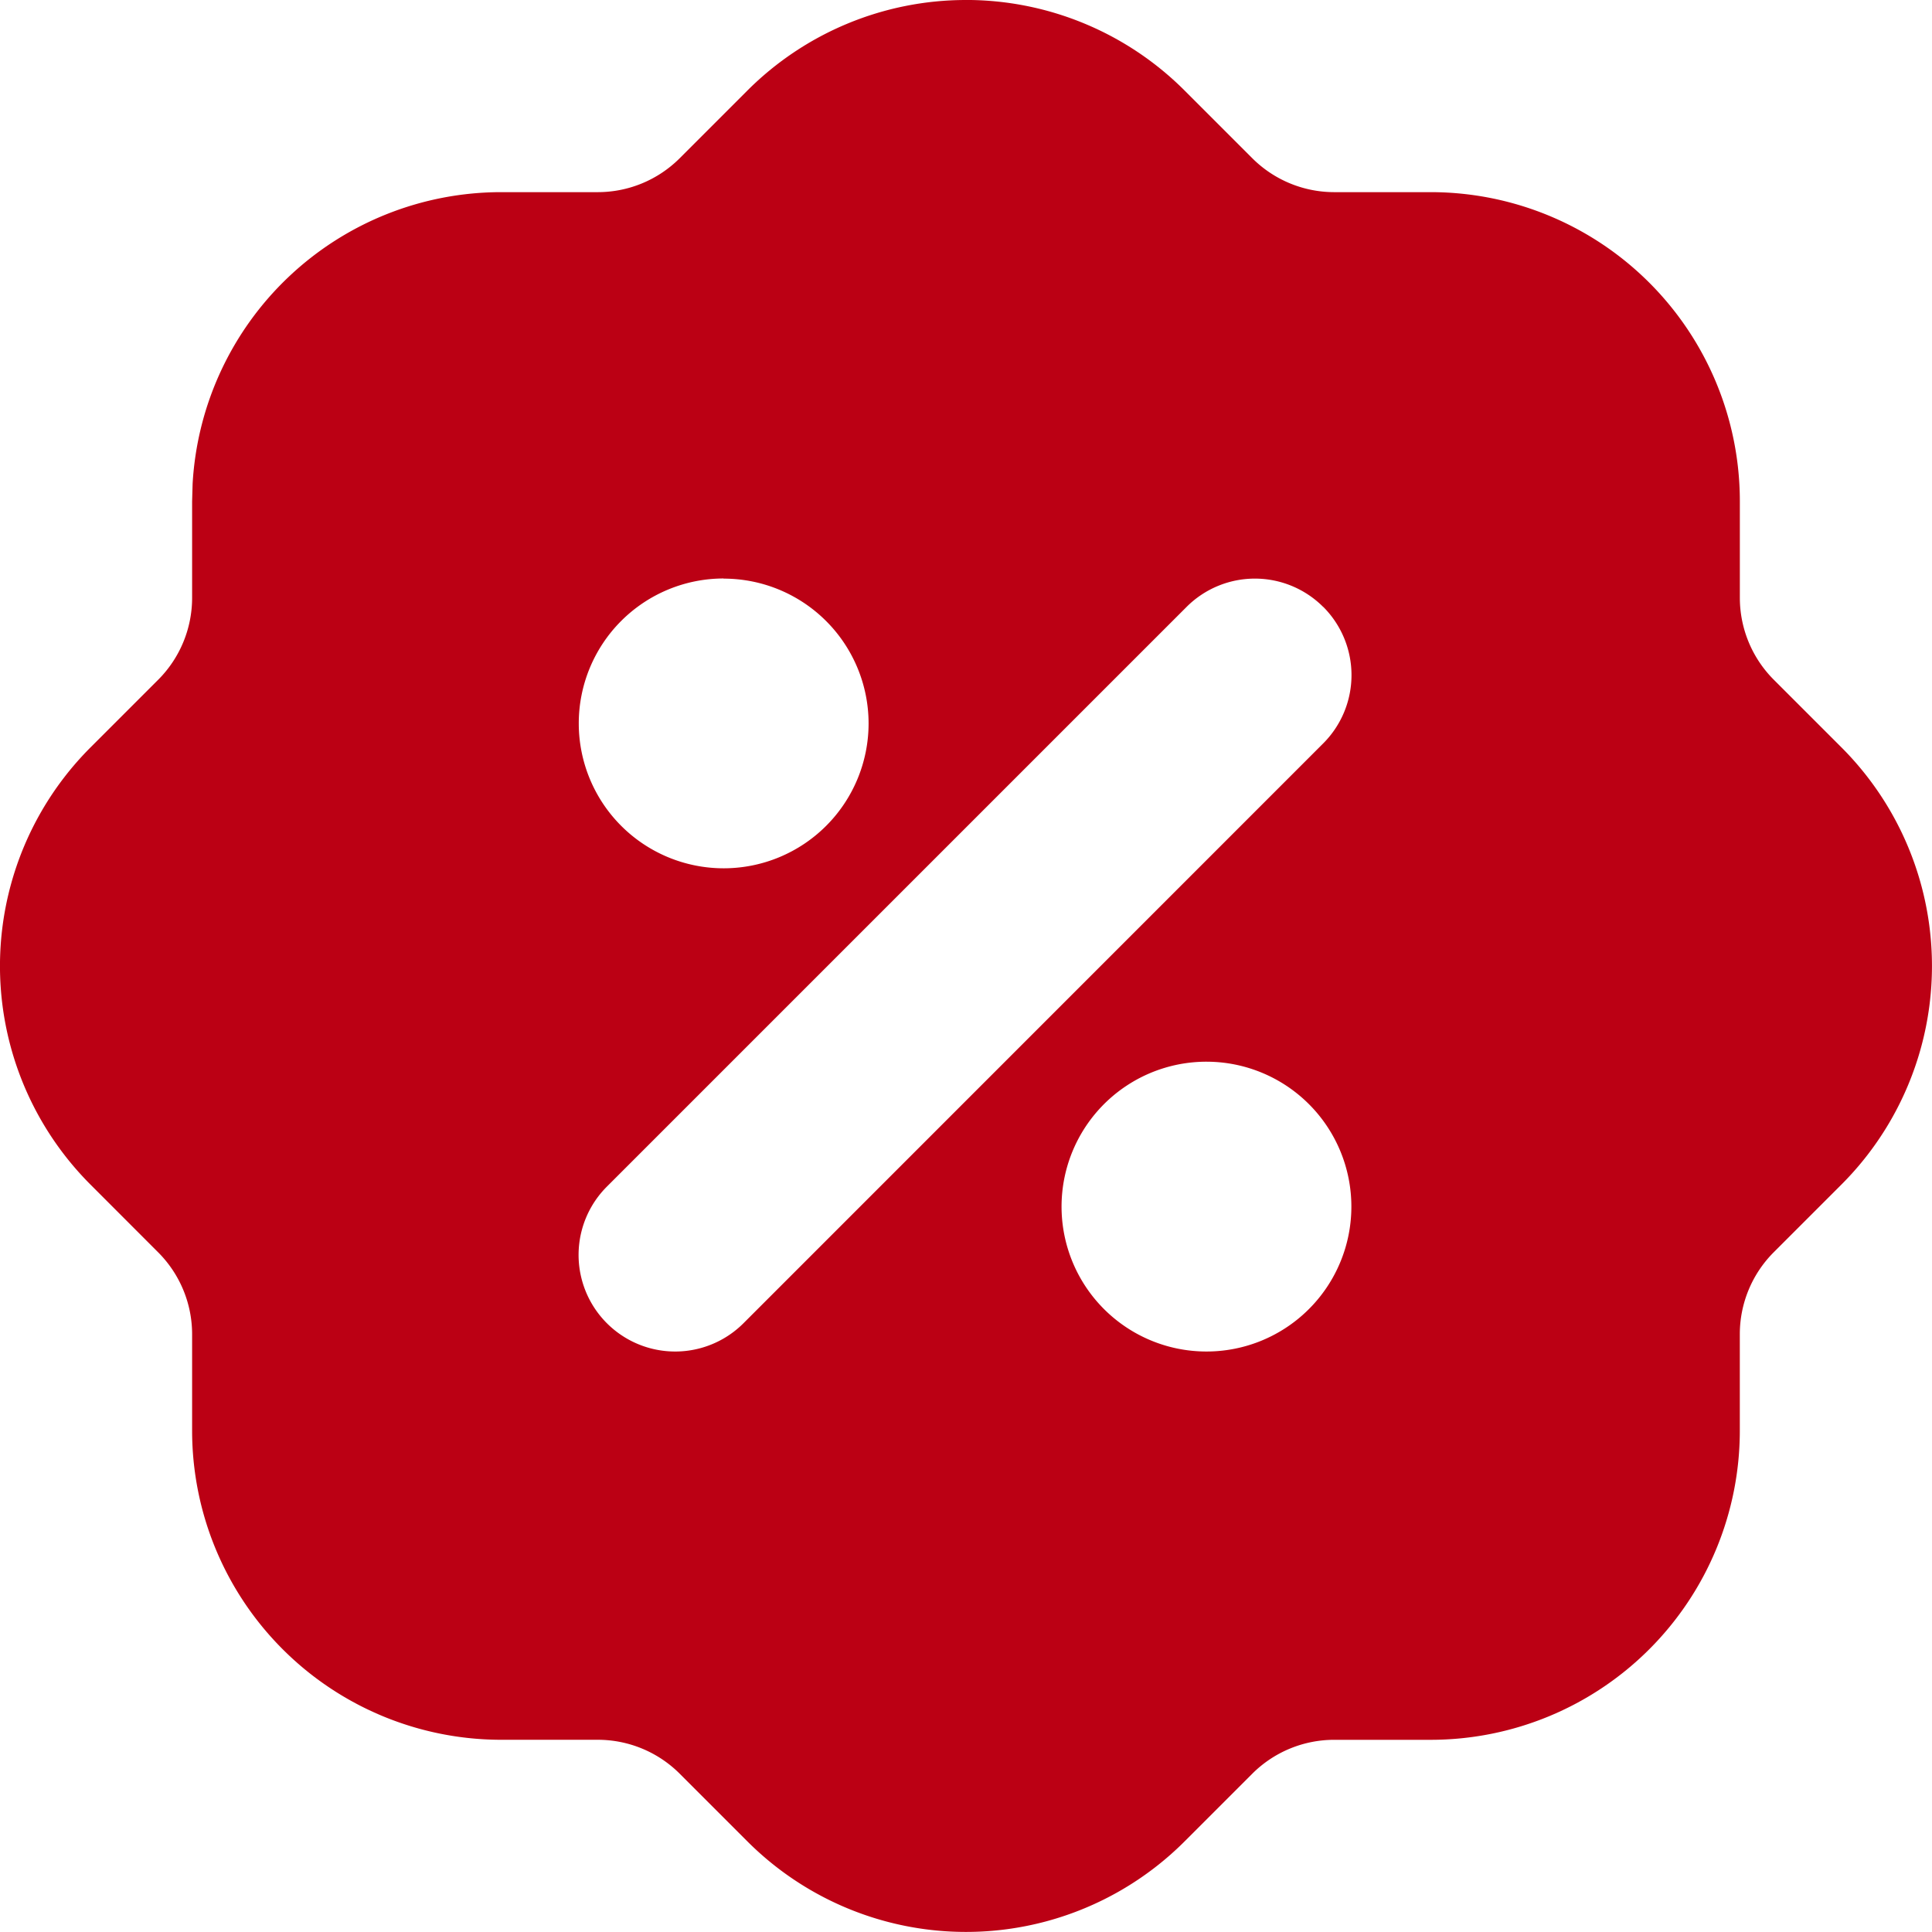
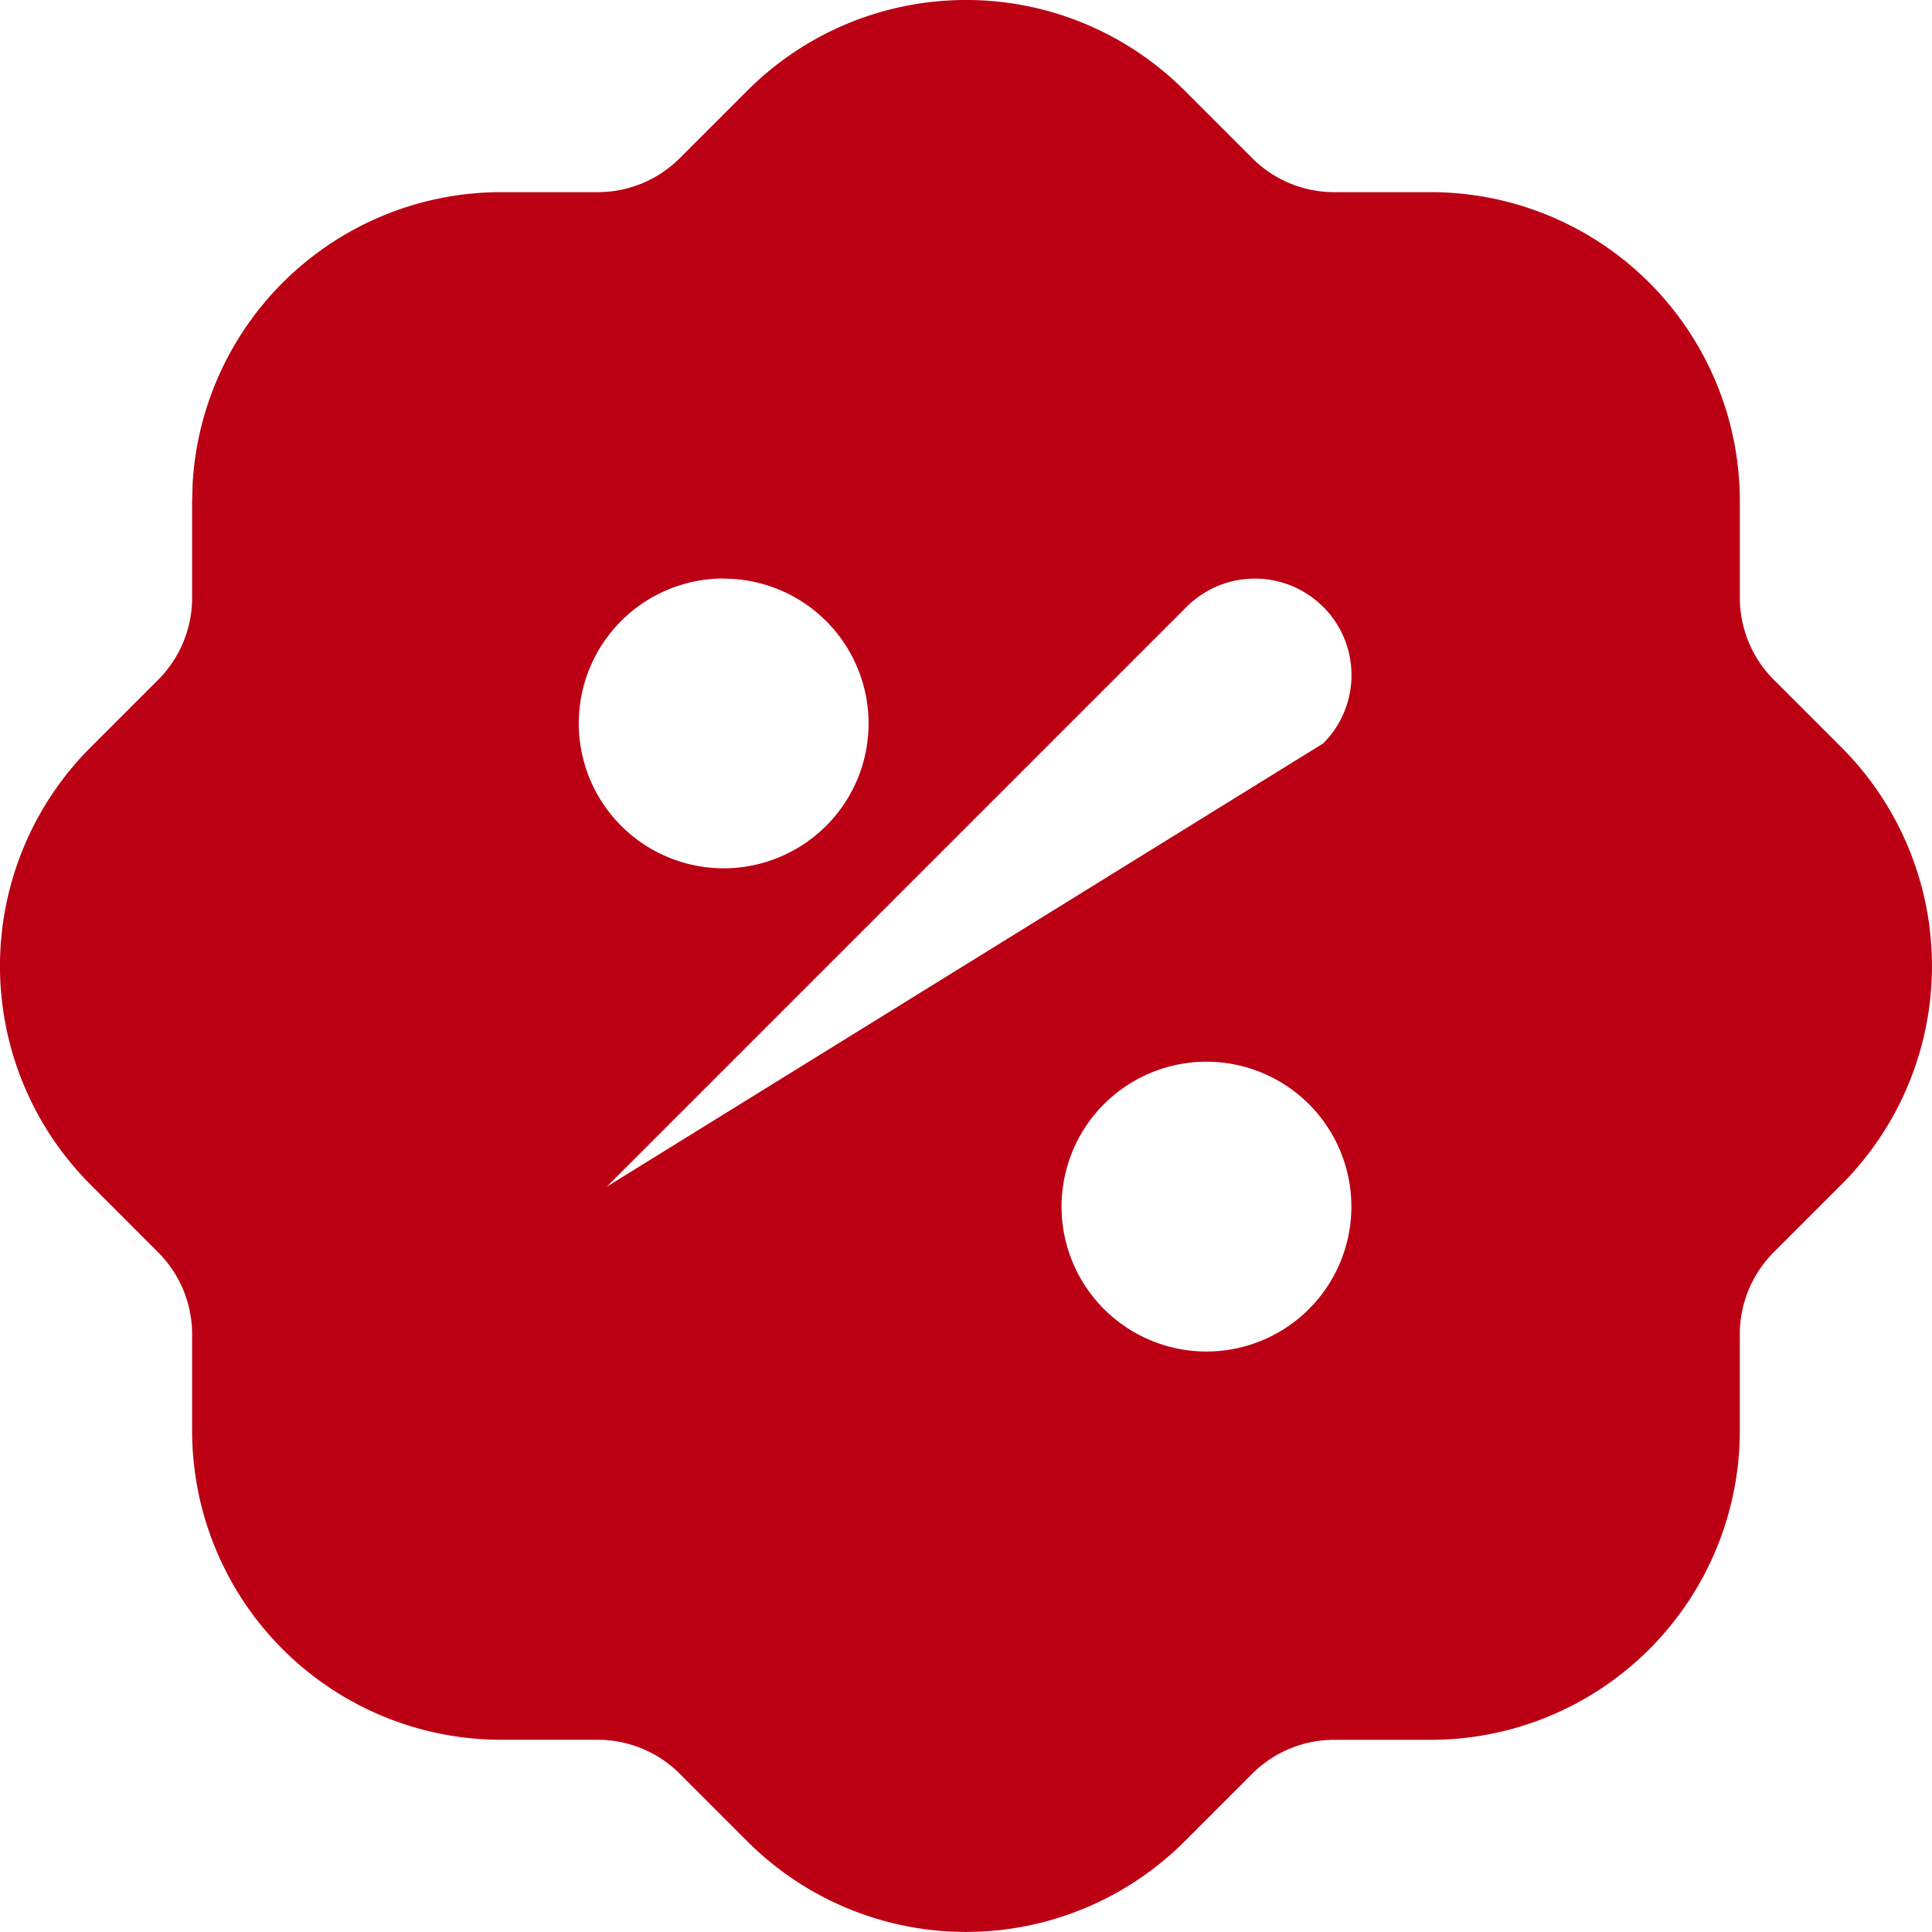
<svg xmlns="http://www.w3.org/2000/svg" width="54.024" height="54.025" viewBox="0 0 54.024 54.025">
-   <path id="Trazado_5350" data-name="Trazado 5350" d="M29.024,2.011a8.642,8.642,0,0,1,6.125,2.545l1.886,1.886a3.242,3.242,0,0,0,2.283.943h2.7a8.645,8.645,0,0,1,8.645,8.645v2.7a3.243,3.243,0,0,0,.937,2.277l1.886,1.886a8.645,8.645,0,0,1,.005,12.255l-1.886,1.886a3.242,3.242,0,0,0-.943,2.283v2.7a8.645,8.645,0,0,1-8.645,8.645h-2.7a3.242,3.242,0,0,0-2.277.937l-1.886,1.886a8.645,8.645,0,0,1-12.255.005l-1.886-1.886a3.242,3.242,0,0,0-2.283-.943h-2.7A8.645,8.645,0,0,1,7.384,42.02v-2.7a3.242,3.242,0,0,0-.937-2.277L4.561,35.155A8.645,8.645,0,0,1,4.555,22.9l1.886-1.886a3.242,3.242,0,0,0,.943-2.283v-2.7l.014-.492a8.645,8.645,0,0,1,8.632-8.154h2.7a3.242,3.242,0,0,0,2.277-.937l1.886-1.886a8.645,8.645,0,0,1,6.13-2.55M35.751,31.7A4.052,4.052,0,1,0,39.8,35.752,4.052,4.052,0,0,0,35.751,31.7m3.261-12.717a2.7,2.7,0,0,0-3.82,0l-16.21,16.21a2.7,2.7,0,1,0,3.82,3.82L39.012,22.8a2.7,2.7,0,0,0,0-3.82m-16.769-.792A4.052,4.052,0,1,0,26.3,22.244a4.052,4.052,0,0,0-4.052-4.052" transform="translate(-2.012 -2.012)" fill="#bb0014" />
+   <path id="Trazado_5350" data-name="Trazado 5350" d="M29.024,2.011a8.642,8.642,0,0,1,6.125,2.545l1.886,1.886a3.242,3.242,0,0,0,2.283.943h2.7a8.645,8.645,0,0,1,8.645,8.645v2.7a3.243,3.243,0,0,0,.937,2.277l1.886,1.886a8.645,8.645,0,0,1,.005,12.255l-1.886,1.886a3.242,3.242,0,0,0-.943,2.283v2.7a8.645,8.645,0,0,1-8.645,8.645h-2.7a3.242,3.242,0,0,0-2.277.937l-1.886,1.886a8.645,8.645,0,0,1-12.255.005l-1.886-1.886a3.242,3.242,0,0,0-2.283-.943h-2.7A8.645,8.645,0,0,1,7.384,42.02v-2.7a3.242,3.242,0,0,0-.937-2.277L4.561,35.155A8.645,8.645,0,0,1,4.555,22.9l1.886-1.886a3.242,3.242,0,0,0,.943-2.283v-2.7l.014-.492a8.645,8.645,0,0,1,8.632-8.154h2.7a3.242,3.242,0,0,0,2.277-.937l1.886-1.886a8.645,8.645,0,0,1,6.13-2.55M35.751,31.7A4.052,4.052,0,1,0,39.8,35.752,4.052,4.052,0,0,0,35.751,31.7m3.261-12.717a2.7,2.7,0,0,0-3.82,0l-16.21,16.21L39.012,22.8a2.7,2.7,0,0,0,0-3.82m-16.769-.792A4.052,4.052,0,1,0,26.3,22.244a4.052,4.052,0,0,0-4.052-4.052" transform="translate(-2.012 -2.012)" fill="#bb0014" />
</svg>